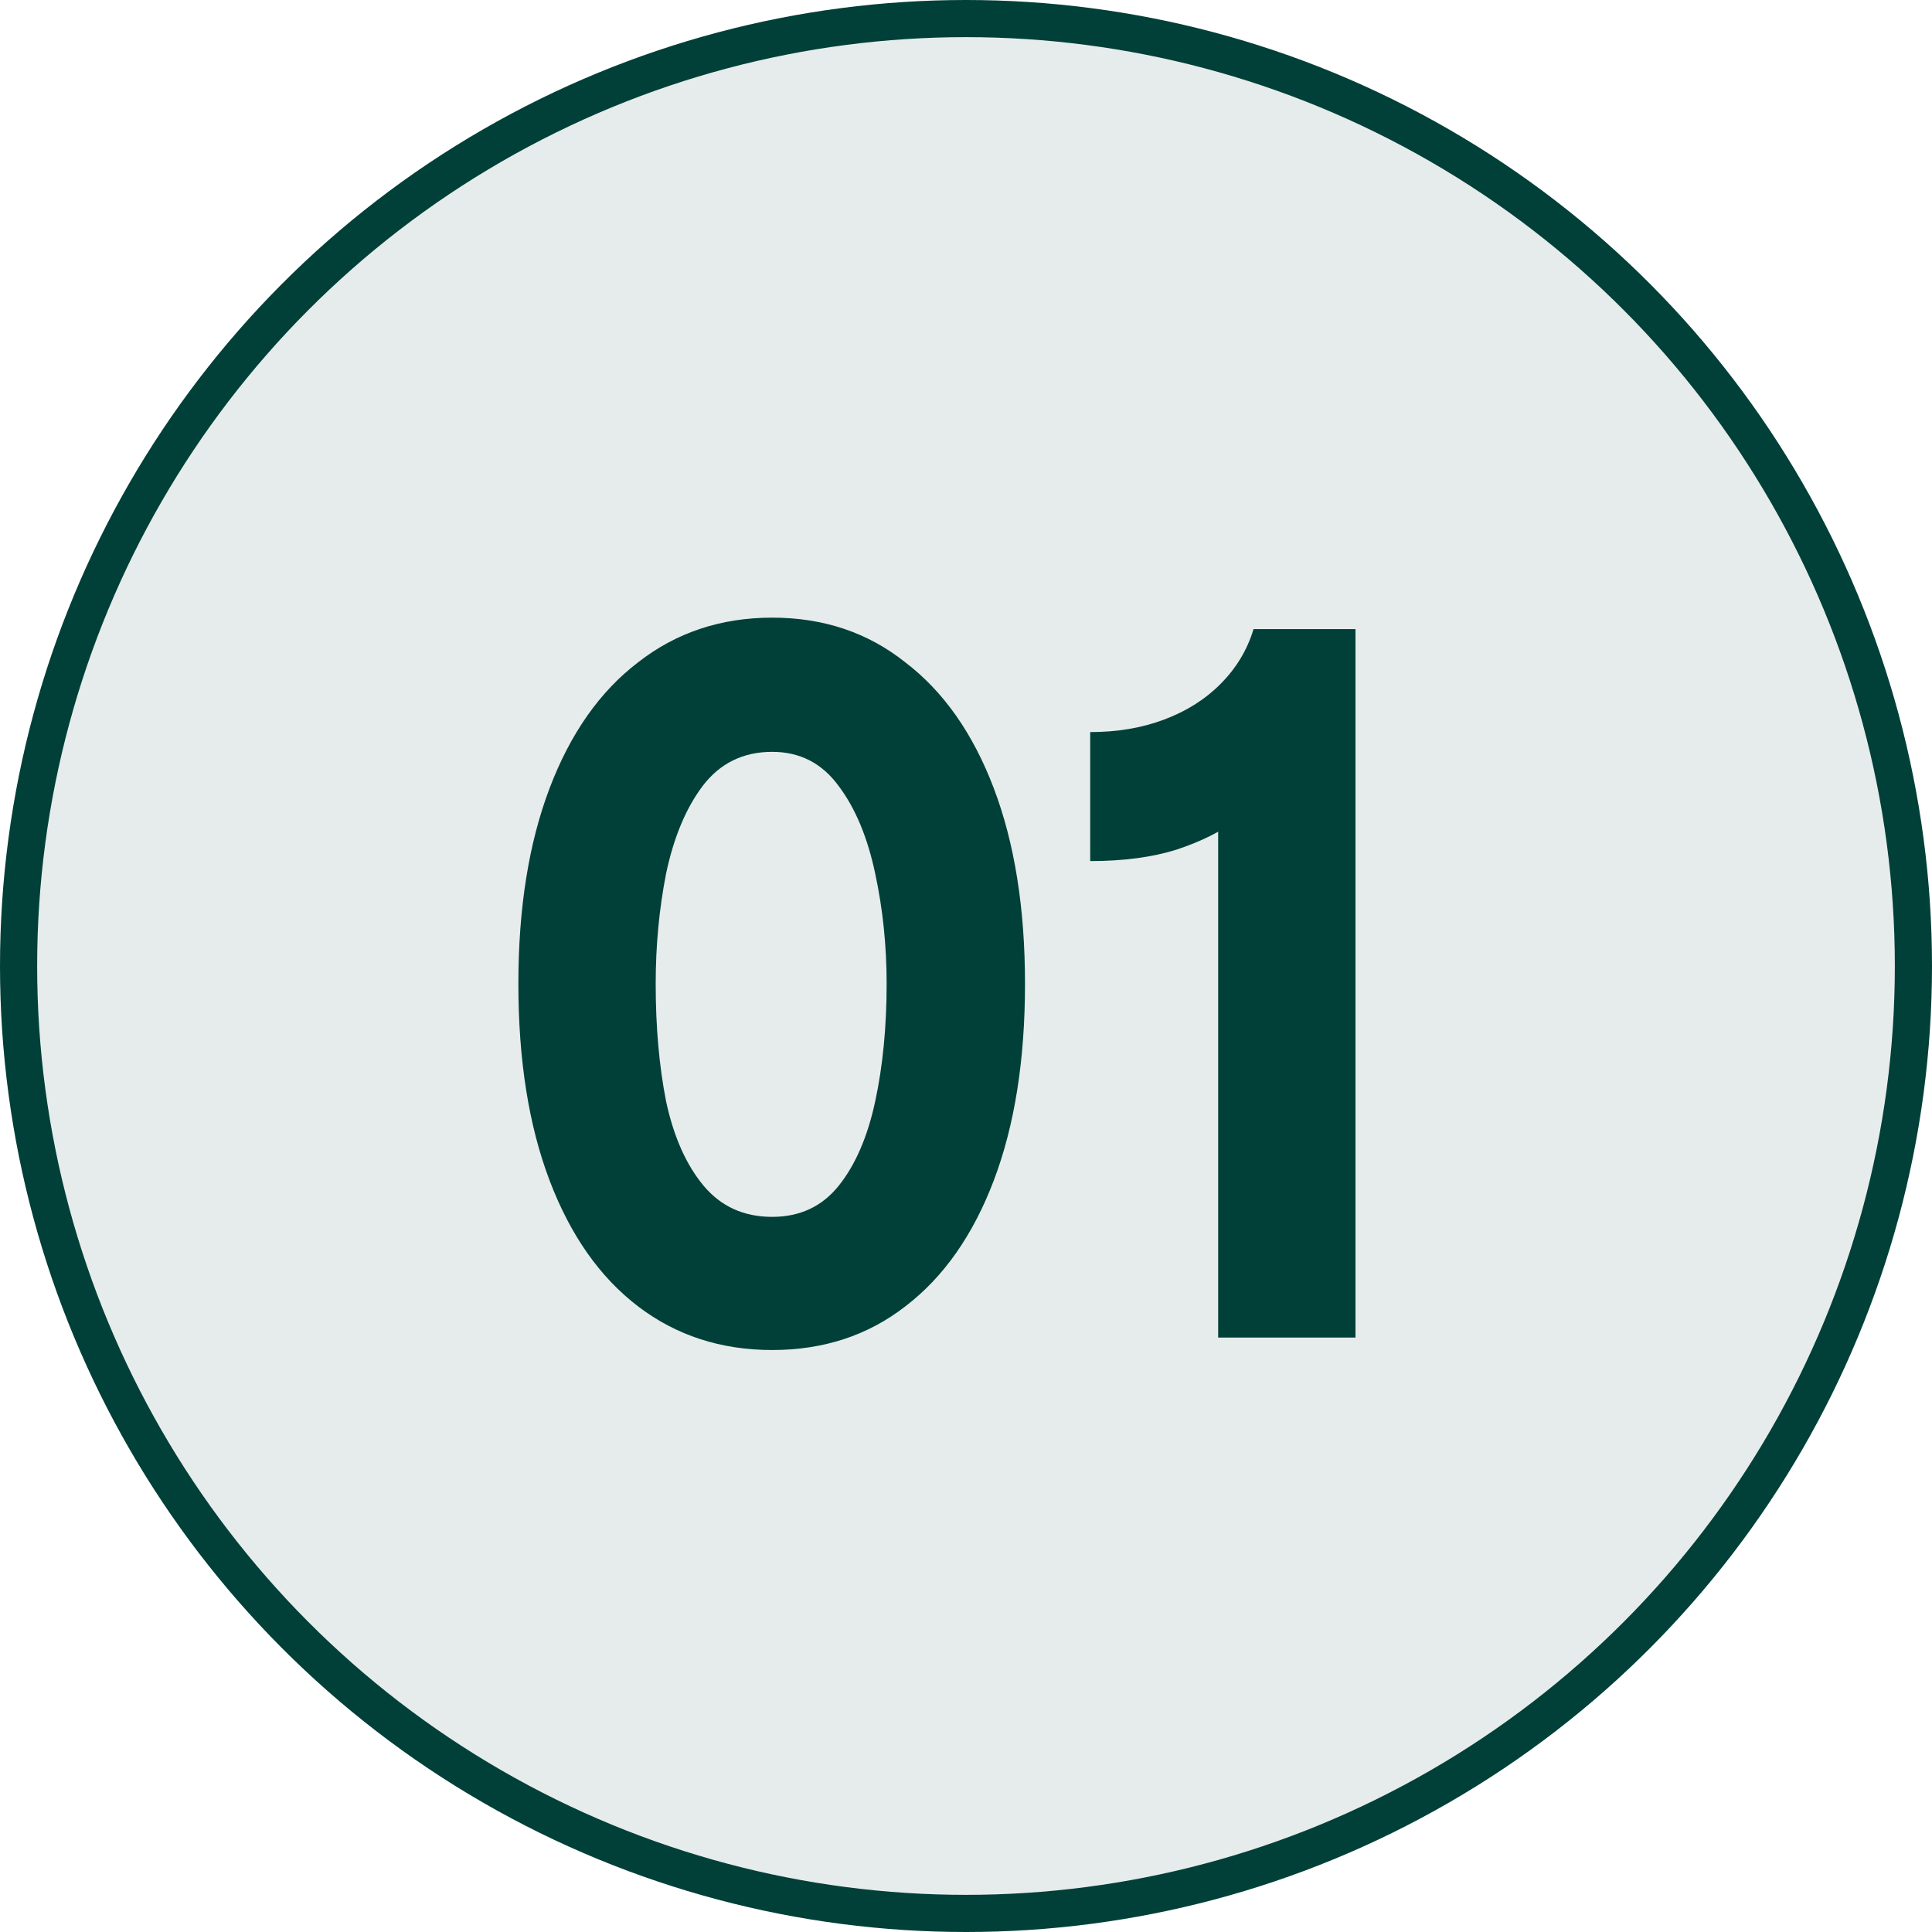
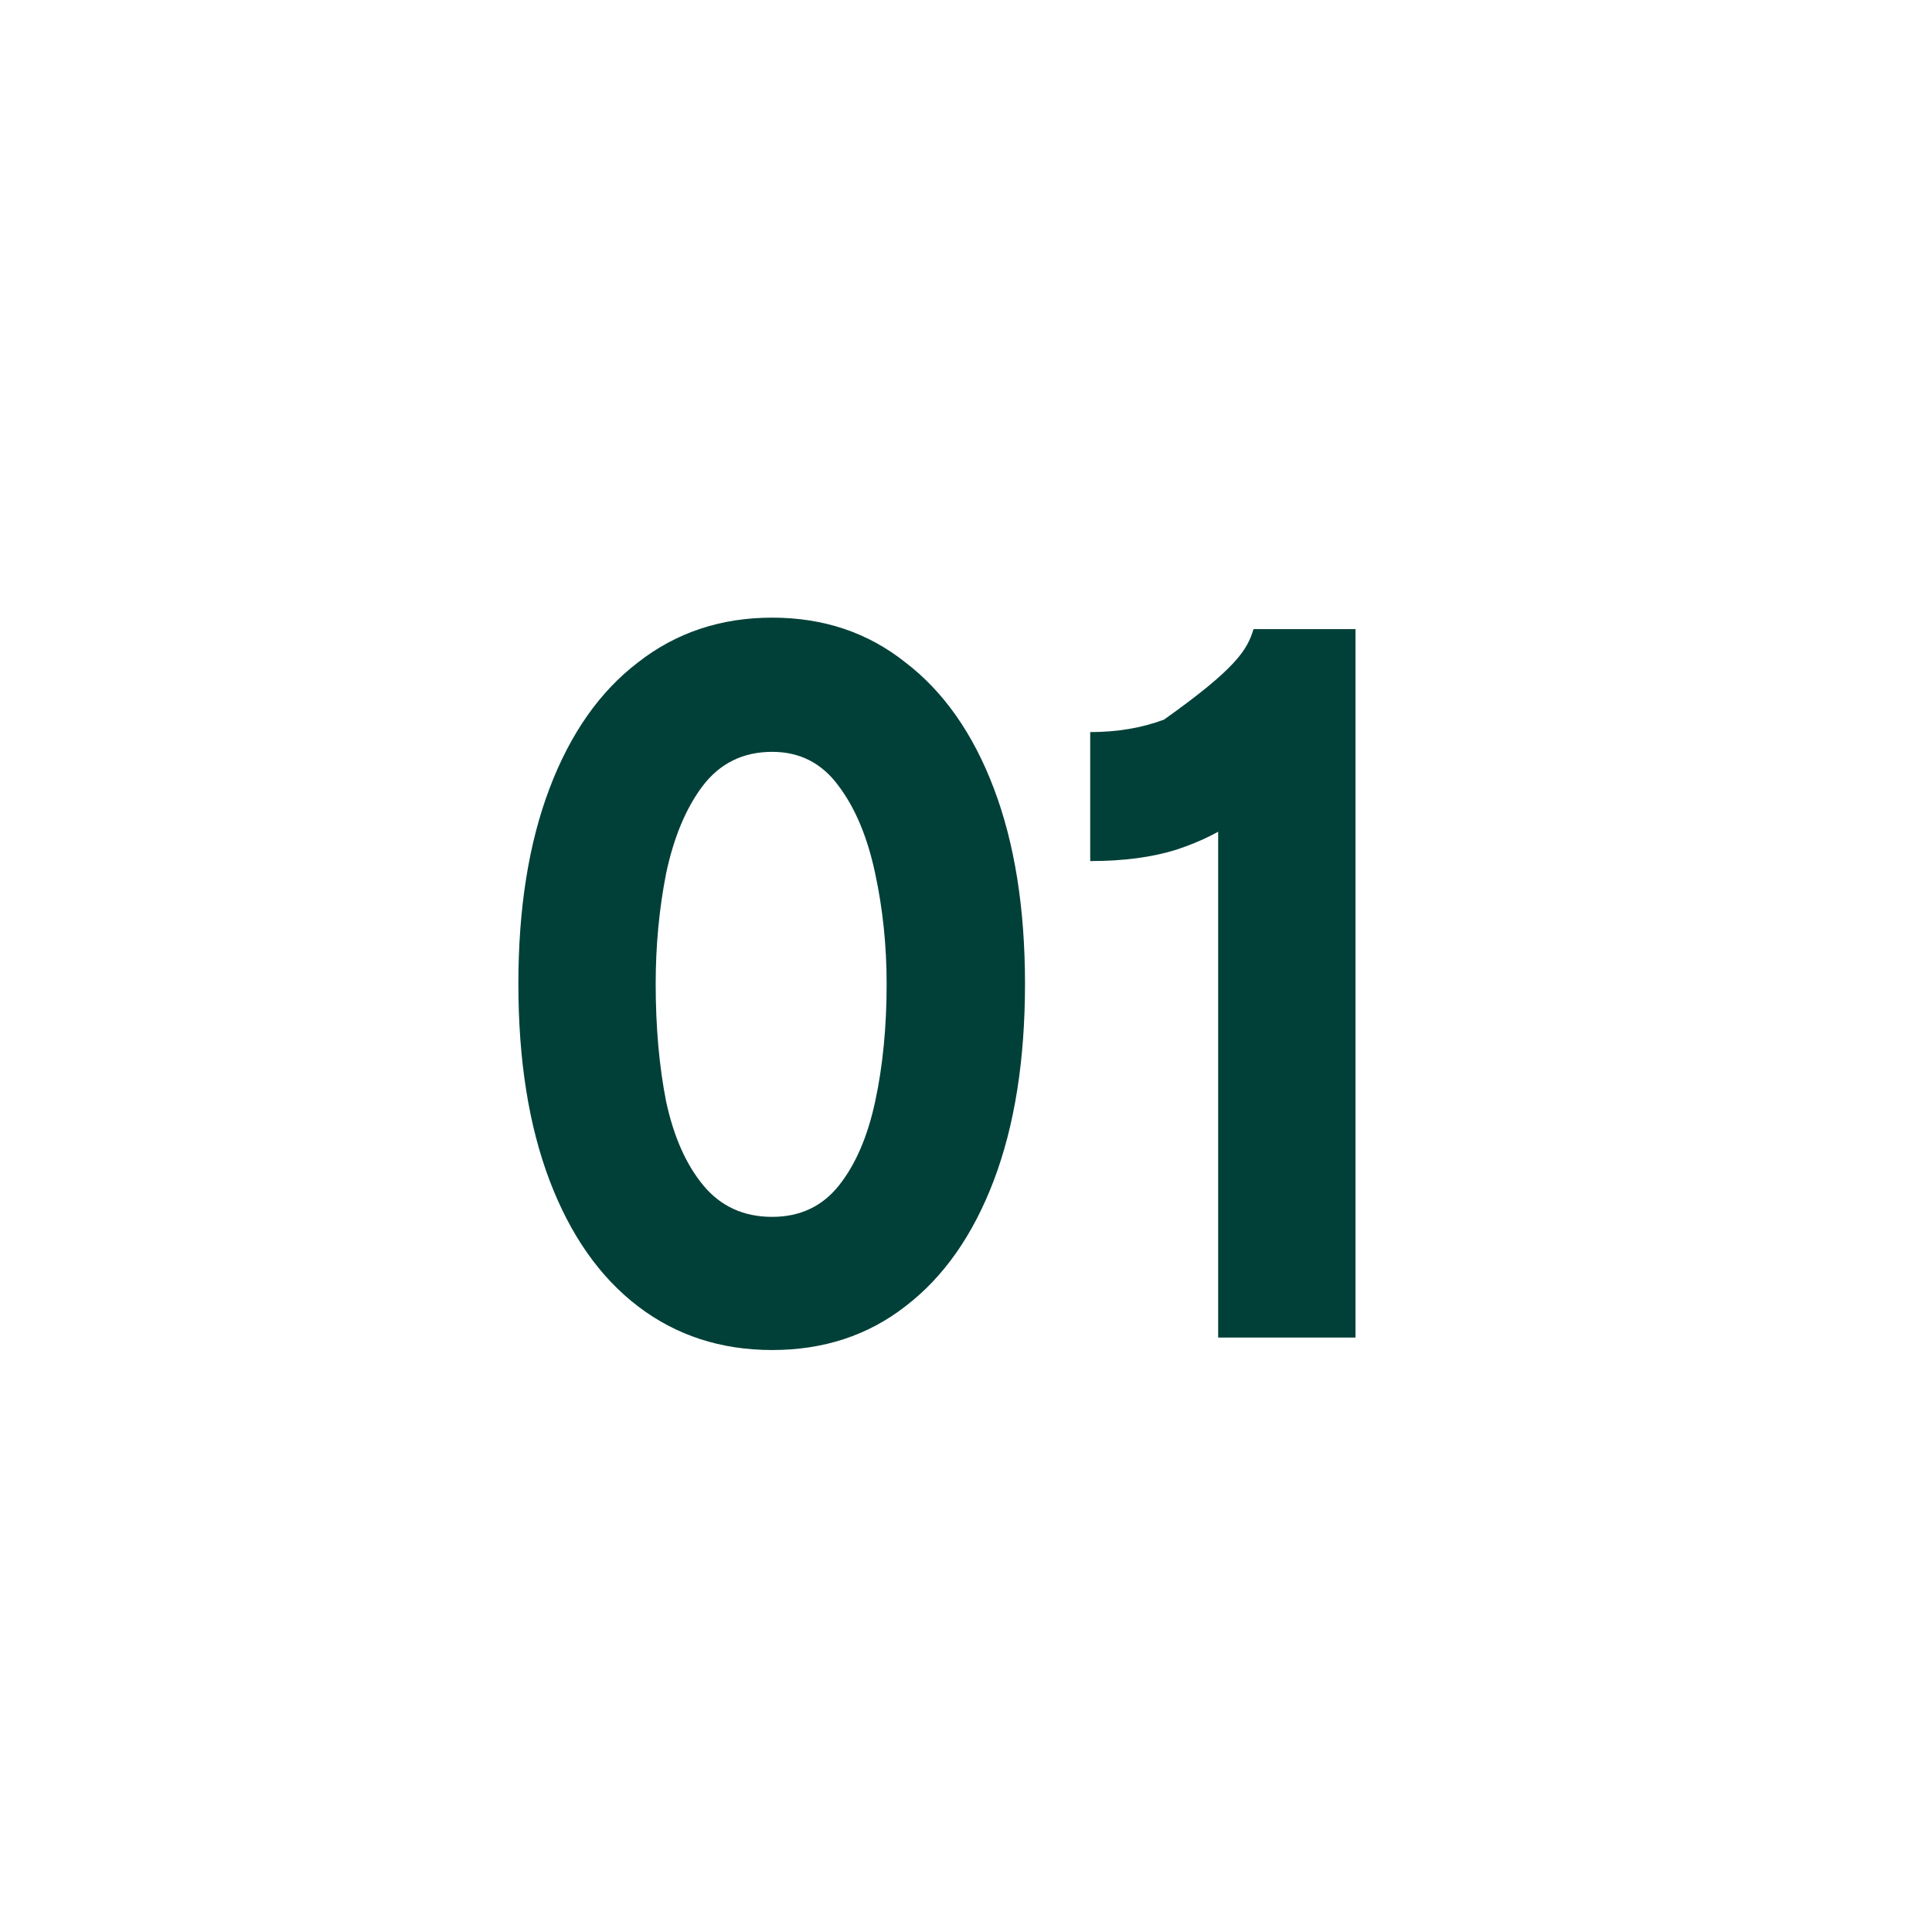
<svg xmlns="http://www.w3.org/2000/svg" width="52" height="52" viewBox="0 0 52 52" fill="none">
-   <circle cx="26" cy="26" r="25.5" fill="#004038" fill-opacity="0.1" stroke="#014038" />
-   <path d="M20.784 36.336C19.403 36.336 18.199 35.944 17.172 35.16C16.145 34.376 15.352 33.247 14.792 31.772C14.232 30.297 13.952 28.533 13.952 26.48C13.952 24.445 14.232 22.691 14.792 21.216C15.352 19.741 16.145 18.612 17.172 17.828C18.199 17.025 19.403 16.624 20.784 16.624C22.165 16.624 23.36 17.025 24.368 17.828C25.395 18.612 26.188 19.741 26.748 21.216C27.308 22.691 27.588 24.445 27.588 26.48C27.588 28.533 27.308 30.297 26.748 31.772C26.188 33.247 25.395 34.376 24.368 35.16C23.36 35.944 22.165 36.336 20.784 36.336ZM20.784 32.752C21.531 32.752 22.128 32.472 22.576 31.912C23.024 31.352 23.351 30.596 23.556 29.644C23.761 28.692 23.864 27.637 23.864 26.48C23.864 25.453 23.761 24.464 23.556 23.512C23.351 22.541 23.024 21.757 22.576 21.16C22.128 20.544 21.531 20.236 20.784 20.236C20 20.236 19.375 20.544 18.908 21.16C18.46 21.757 18.133 22.541 17.928 23.512C17.741 24.464 17.648 25.453 17.648 26.48C17.648 27.637 17.741 28.692 17.928 29.644C18.133 30.596 18.469 31.352 18.936 31.912C19.403 32.472 20.019 32.752 20.784 32.752ZM32.787 20.152L34.103 21.02C33.973 21.375 33.702 21.72 33.291 22.056C32.881 22.373 32.339 22.644 31.667 22.868C31.014 23.073 30.239 23.176 29.343 23.176V19.704C30.071 19.704 30.734 19.592 31.331 19.368C31.929 19.144 32.433 18.827 32.843 18.416C33.273 17.987 33.571 17.492 33.739 16.932H36.483V36H32.787V20.152Z" fill="#014038" />
+   <path d="M20.784 36.336C19.403 36.336 18.199 35.944 17.172 35.16C16.145 34.376 15.352 33.247 14.792 31.772C14.232 30.297 13.952 28.533 13.952 26.48C13.952 24.445 14.232 22.691 14.792 21.216C15.352 19.741 16.145 18.612 17.172 17.828C18.199 17.025 19.403 16.624 20.784 16.624C22.165 16.624 23.36 17.025 24.368 17.828C25.395 18.612 26.188 19.741 26.748 21.216C27.308 22.691 27.588 24.445 27.588 26.48C27.588 28.533 27.308 30.297 26.748 31.772C26.188 33.247 25.395 34.376 24.368 35.16C23.36 35.944 22.165 36.336 20.784 36.336ZM20.784 32.752C21.531 32.752 22.128 32.472 22.576 31.912C23.024 31.352 23.351 30.596 23.556 29.644C23.761 28.692 23.864 27.637 23.864 26.48C23.864 25.453 23.761 24.464 23.556 23.512C23.351 22.541 23.024 21.757 22.576 21.16C22.128 20.544 21.531 20.236 20.784 20.236C20 20.236 19.375 20.544 18.908 21.16C18.46 21.757 18.133 22.541 17.928 23.512C17.741 24.464 17.648 25.453 17.648 26.48C17.648 27.637 17.741 28.692 17.928 29.644C18.133 30.596 18.469 31.352 18.936 31.912C19.403 32.472 20.019 32.752 20.784 32.752ZM32.787 20.152L34.103 21.02C33.973 21.375 33.702 21.72 33.291 22.056C32.881 22.373 32.339 22.644 31.667 22.868C31.014 23.073 30.239 23.176 29.343 23.176V19.704C30.071 19.704 30.734 19.592 31.331 19.368C33.273 17.987 33.571 17.492 33.739 16.932H36.483V36H32.787V20.152Z" fill="#014038" />
</svg>